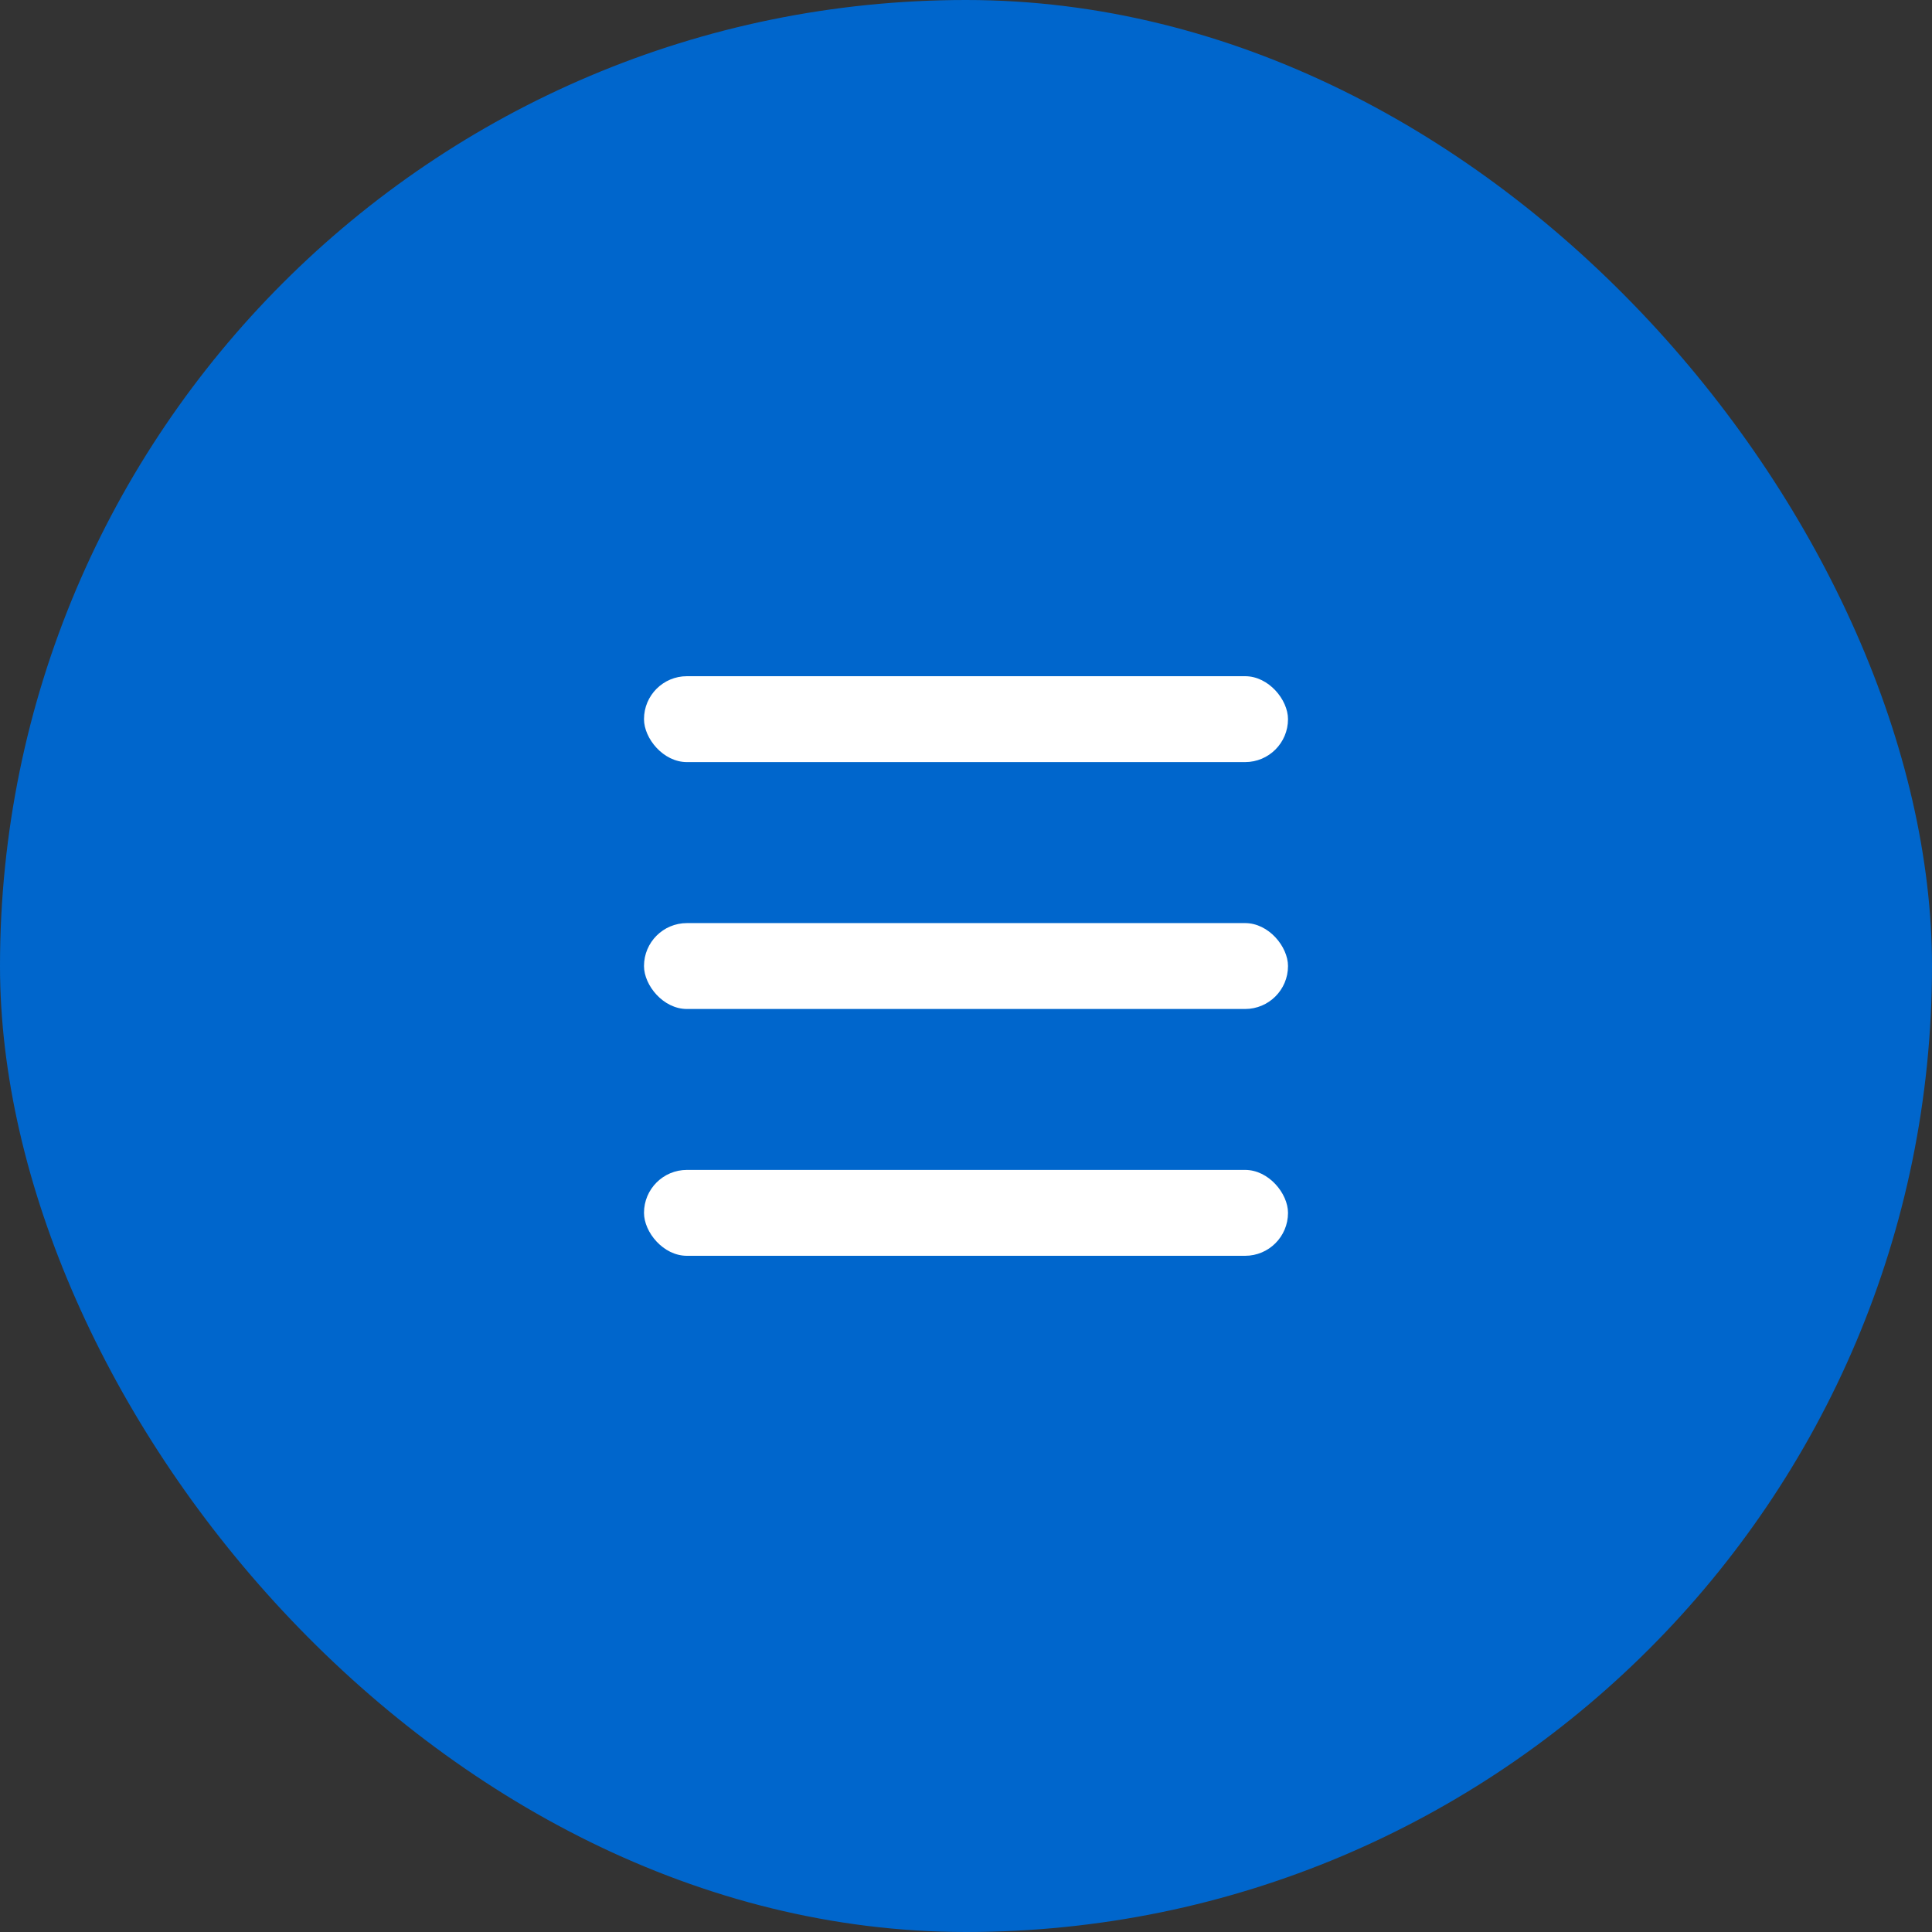
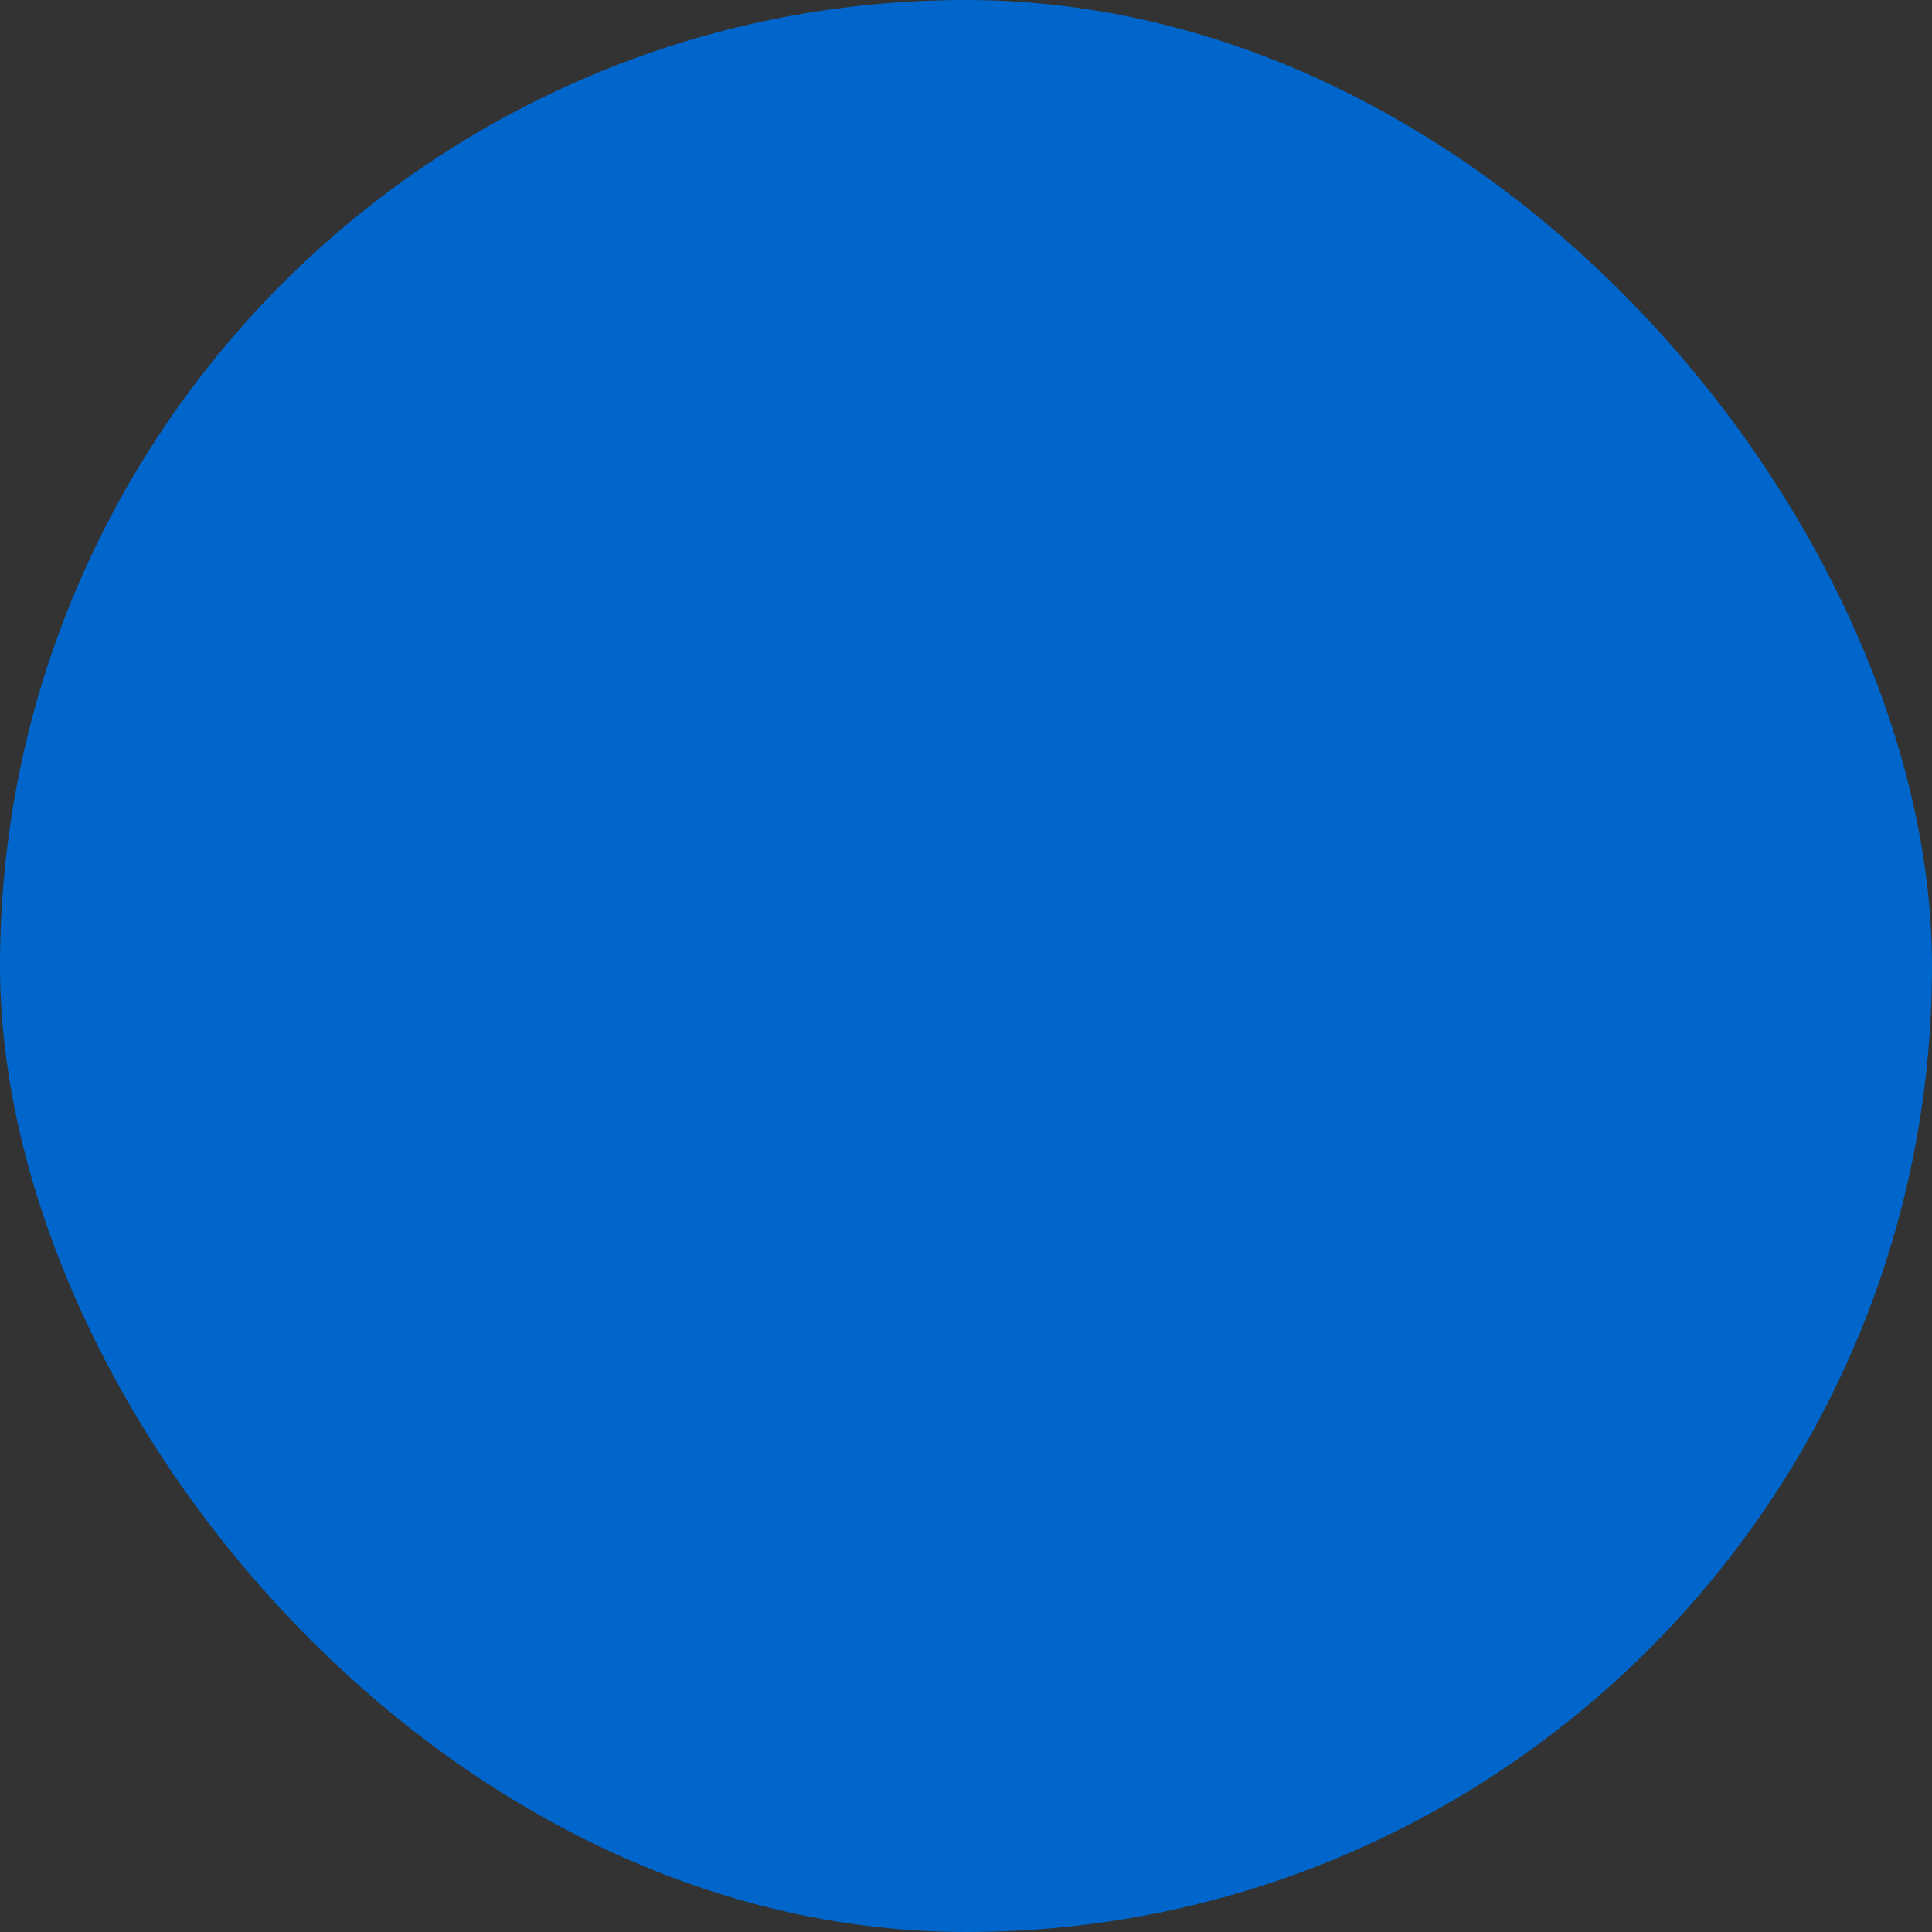
<svg xmlns="http://www.w3.org/2000/svg" width="24" height="24" viewBox="0 0 24 24" fill="none">
  <rect x="0" y="0" width="24" height="24" fill="#333333" stroke="none" />
  <rect width="24" height="24" rx="12" fill="#0066CC" />
-   <rect x="8" y="8.4" width="8" height="1.067" rx="0.533" fill="white" />
-   <rect x="8" y="11.467" width="8" height="1.067" rx="0.533" fill="white" />
-   <rect x="8" y="14.533" width="8" height="1.067" rx="0.533" fill="white" />
</svg>